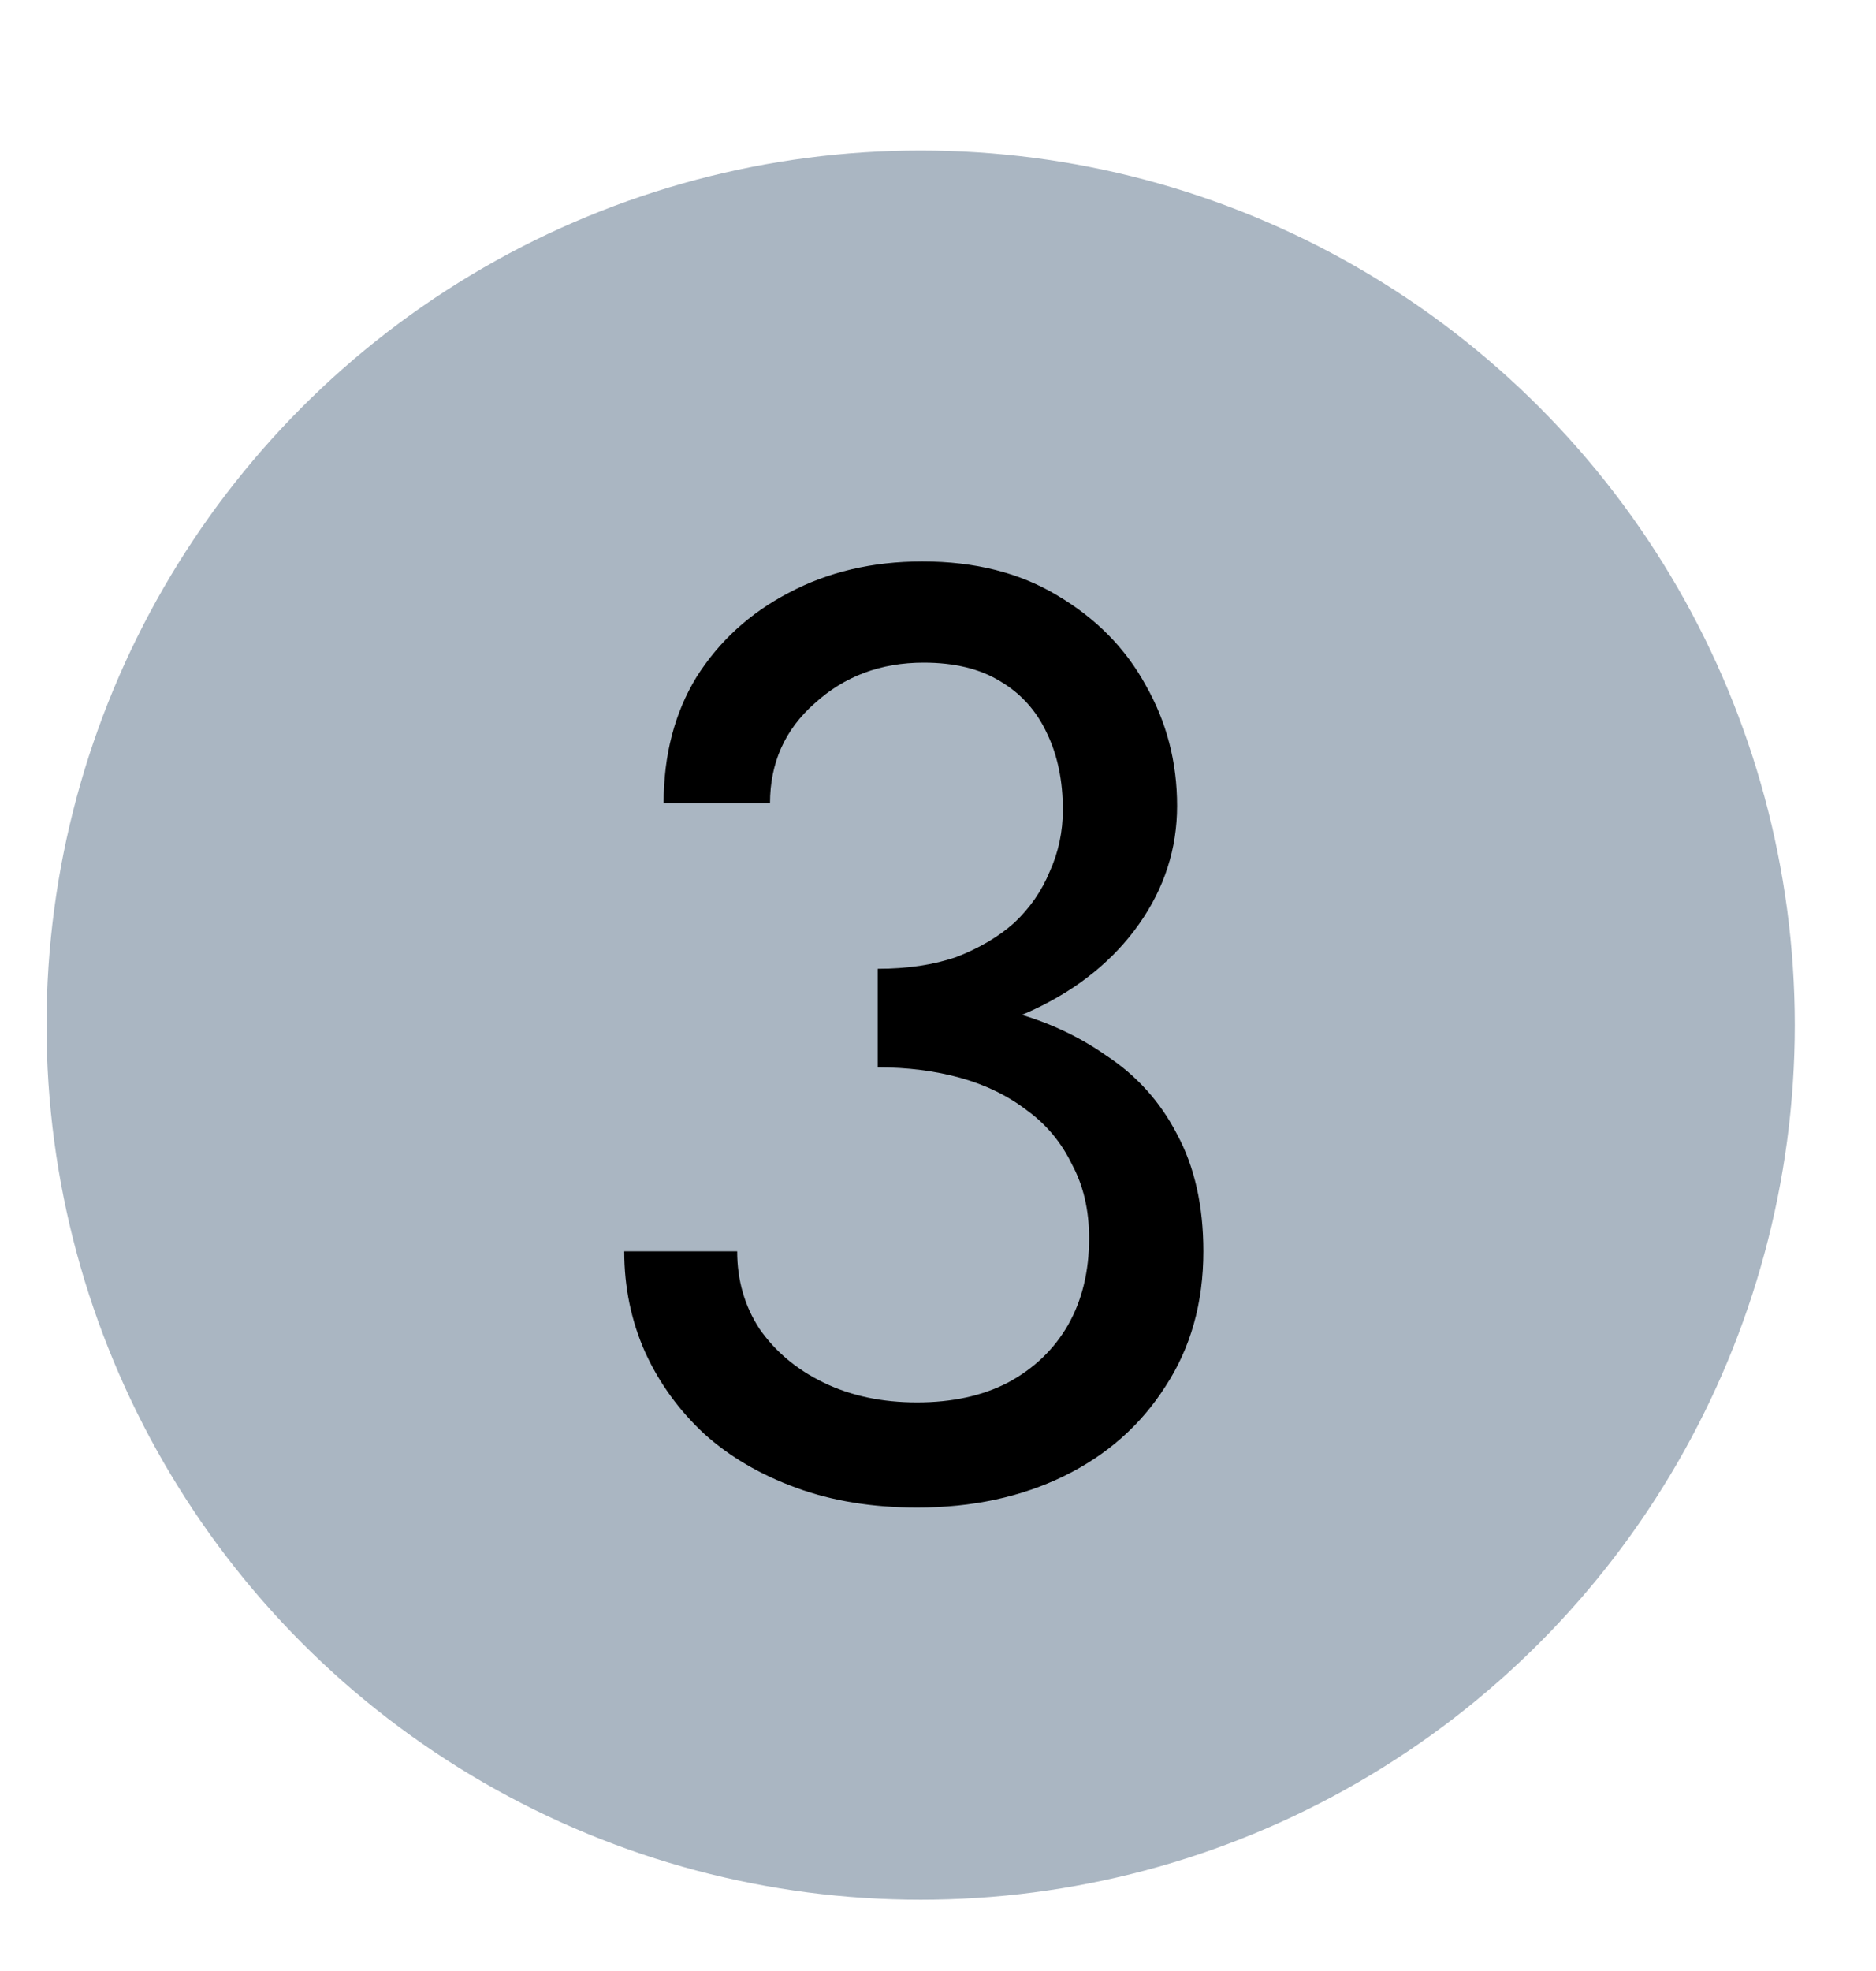
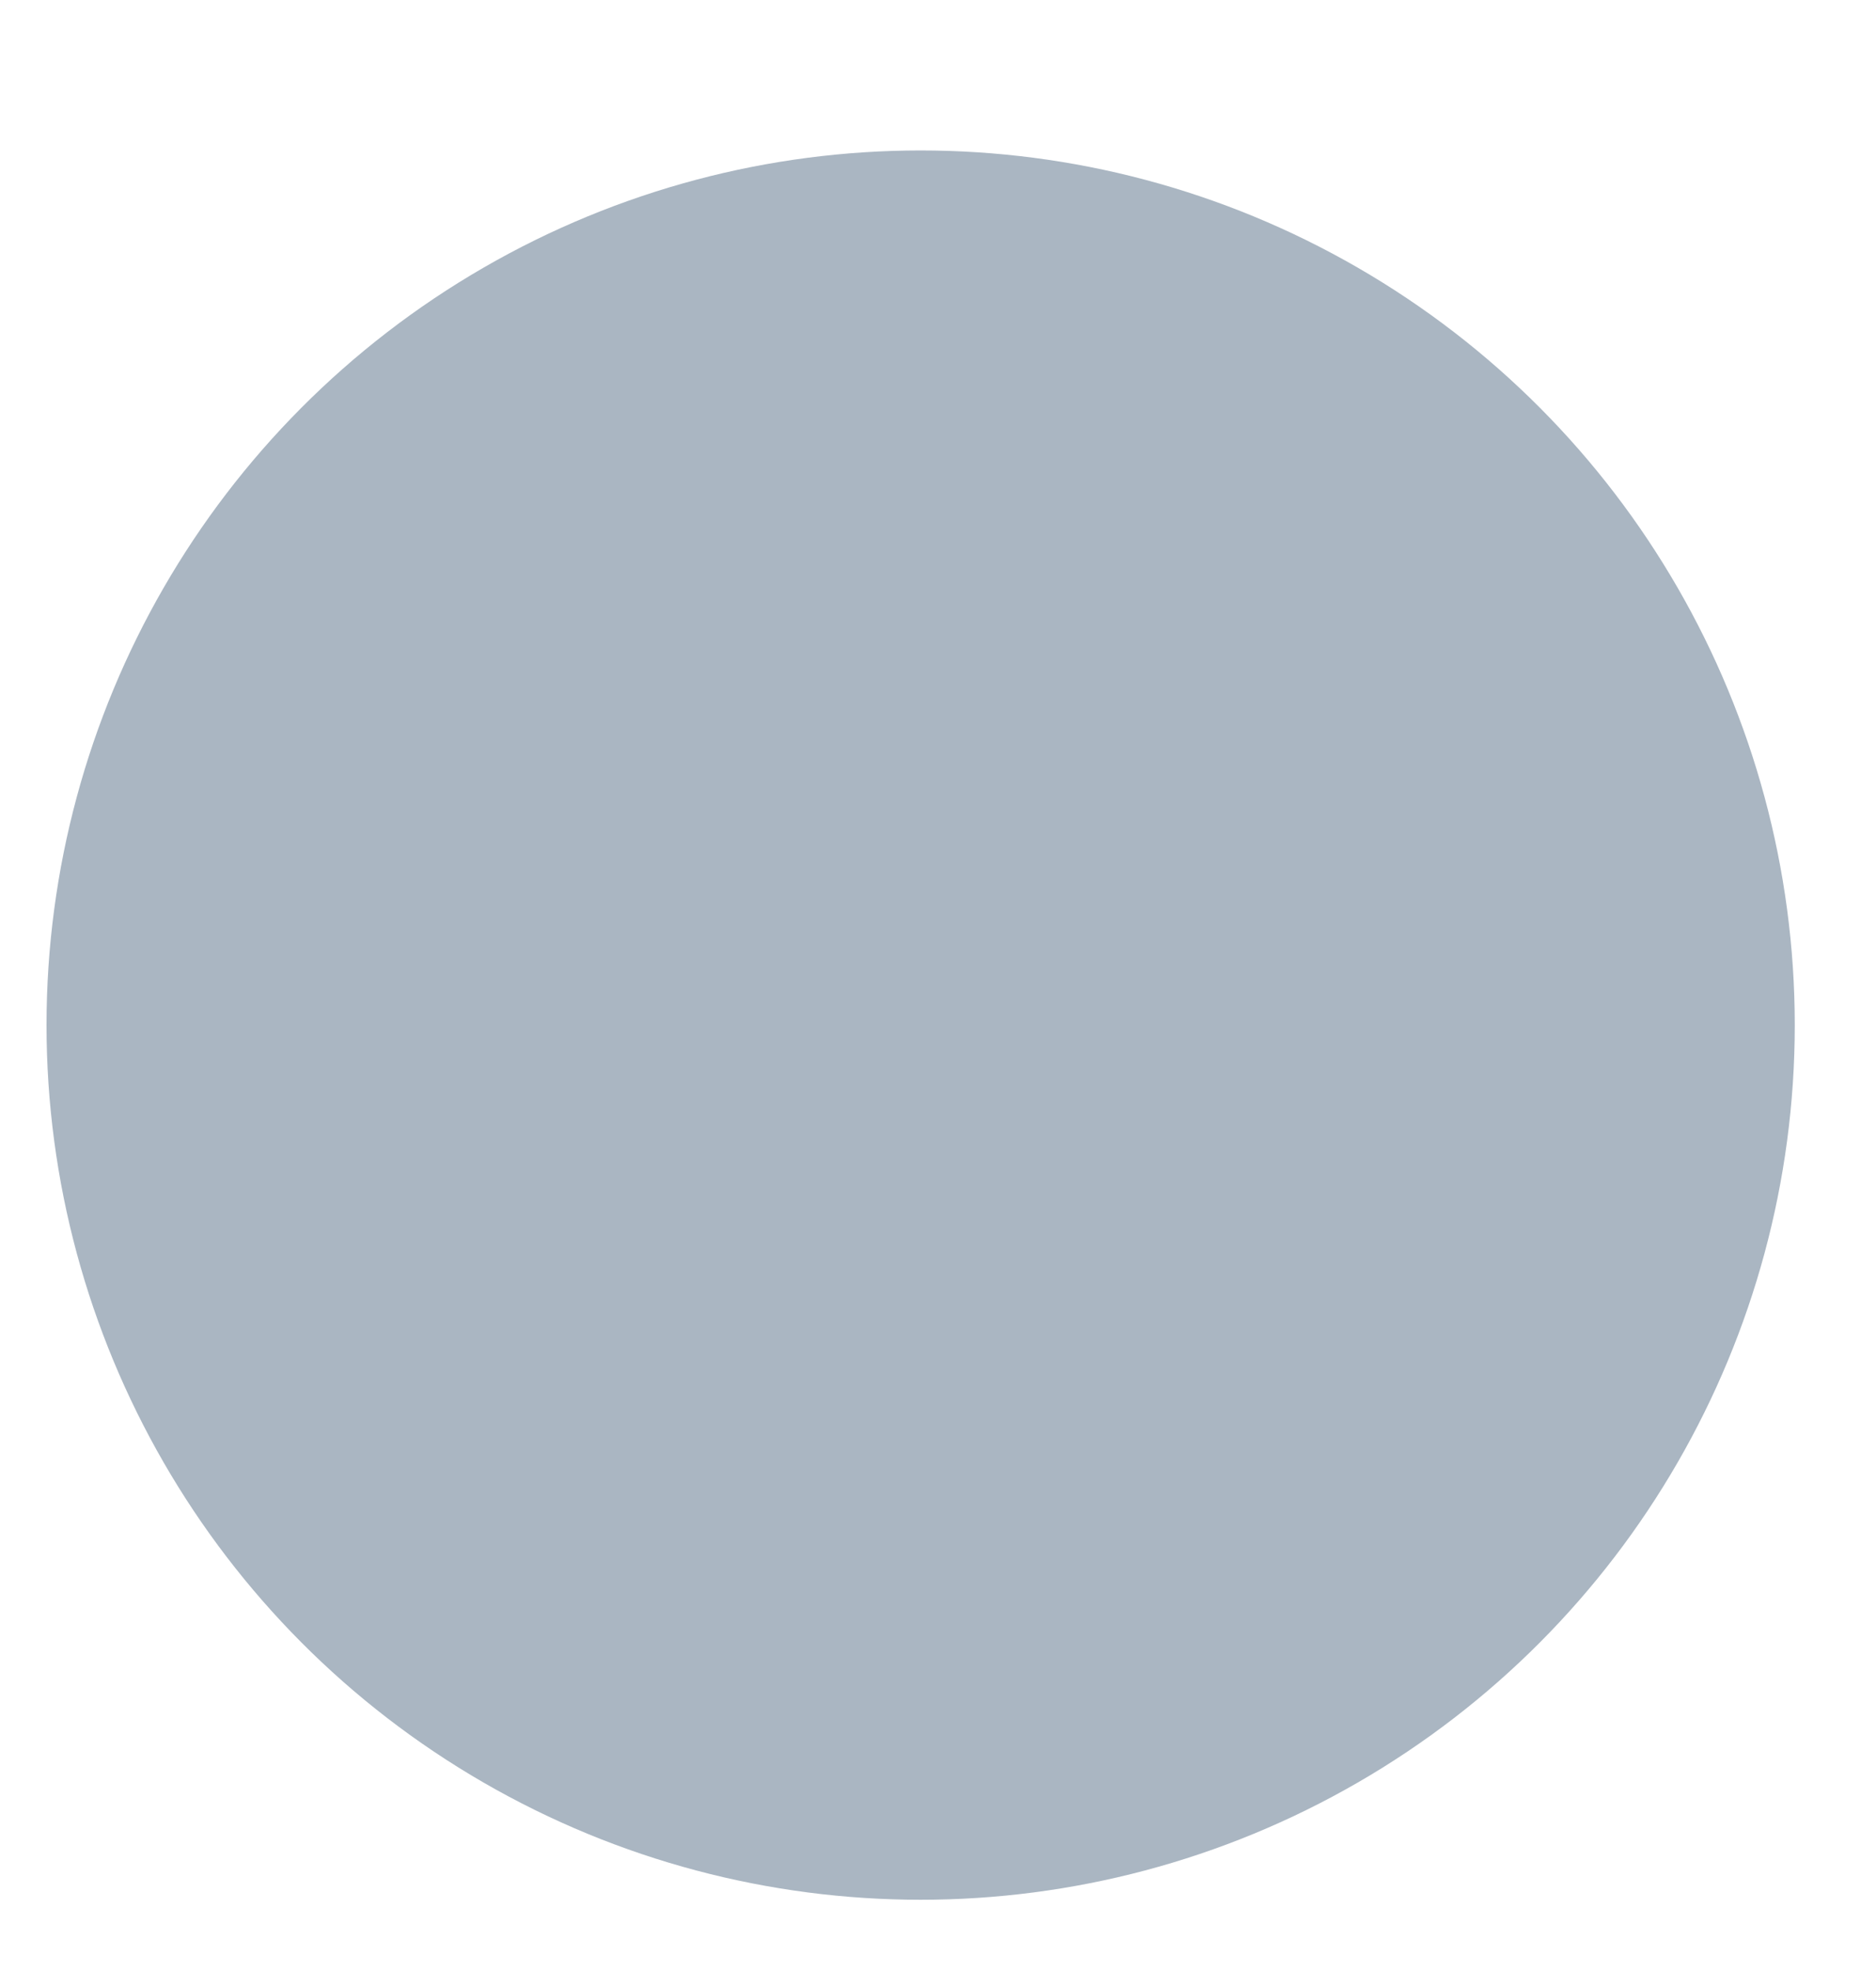
<svg xmlns="http://www.w3.org/2000/svg" width="20" height="21" viewBox="0 0 20 21" fill="none">
  <circle cx="9.815" cy="10.922" r="9.319" fill="#AAB6C2" />
-   <path d="M9.357 11.092C9.991 11.092 10.547 10.98 11.023 10.756C11.499 10.532 11.872 10.229 12.143 9.846C12.413 9.463 12.549 9.043 12.549 8.586C12.549 8.119 12.437 7.69 12.213 7.298C11.998 6.906 11.685 6.589 11.275 6.346C10.873 6.103 10.393 5.982 9.833 5.982C9.301 5.982 8.825 6.094 8.405 6.318C7.994 6.533 7.667 6.831 7.425 7.214C7.191 7.597 7.075 8.045 7.075 8.558H8.209C8.209 8.129 8.367 7.774 8.685 7.494C9.002 7.205 9.389 7.06 9.847 7.06C10.173 7.06 10.444 7.125 10.659 7.256C10.883 7.387 11.051 7.573 11.163 7.816C11.275 8.049 11.331 8.32 11.331 8.628C11.331 8.861 11.284 9.081 11.191 9.286C11.107 9.491 10.981 9.673 10.813 9.832C10.645 9.981 10.439 10.102 10.197 10.196C9.954 10.28 9.674 10.322 9.357 10.322V11.092ZM9.777 16.062C10.365 16.062 10.887 15.95 11.345 15.726C11.802 15.502 12.161 15.184 12.423 14.774C12.693 14.363 12.829 13.883 12.829 13.332C12.829 12.847 12.735 12.431 12.549 12.086C12.371 11.741 12.119 11.46 11.793 11.246C11.475 11.022 11.107 10.858 10.687 10.756C10.276 10.653 9.833 10.602 9.357 10.602V11.372C9.674 11.372 9.968 11.409 10.239 11.484C10.509 11.559 10.747 11.675 10.953 11.834C11.158 11.983 11.317 12.175 11.429 12.408C11.55 12.632 11.611 12.893 11.611 13.192C11.611 13.546 11.536 13.854 11.387 14.116C11.237 14.377 11.023 14.582 10.743 14.732C10.472 14.872 10.15 14.942 9.777 14.942C9.403 14.942 9.072 14.872 8.783 14.732C8.493 14.592 8.265 14.4 8.097 14.158C7.938 13.915 7.859 13.64 7.859 13.332H6.655C6.655 13.714 6.729 14.074 6.879 14.41C7.028 14.736 7.238 15.026 7.509 15.278C7.779 15.521 8.106 15.712 8.489 15.852C8.871 15.992 9.301 16.062 9.777 16.062Z" fill="black" />
</svg>